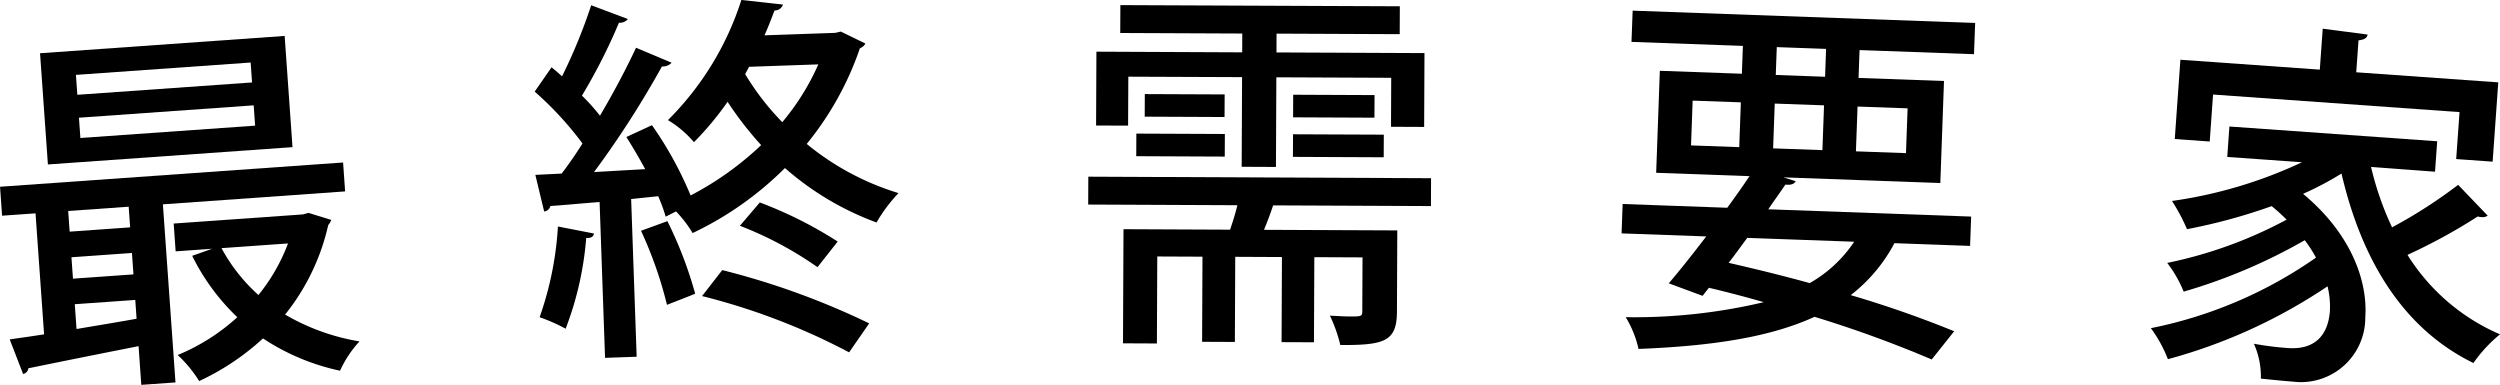
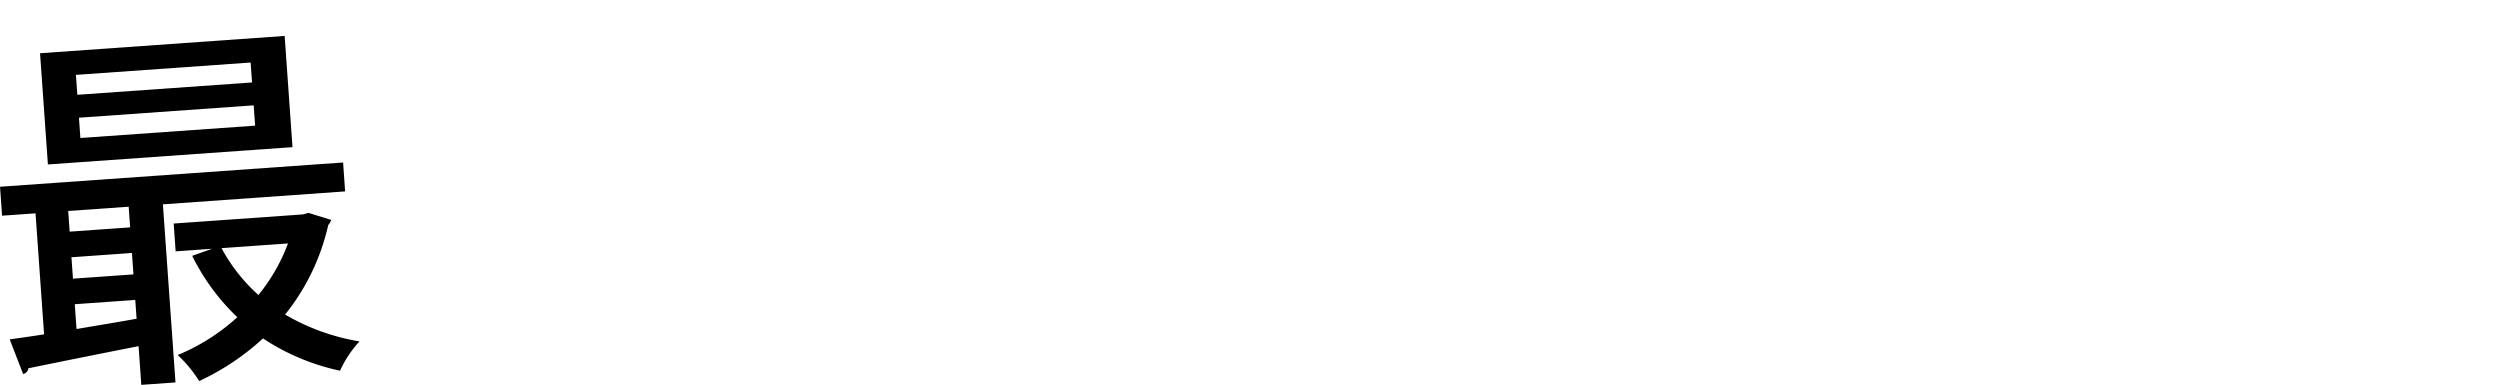
<svg xmlns="http://www.w3.org/2000/svg" width="212.656" height="32.732">
  <g data-name="グループ 104398">
    <path d="m29.356 16.281-15.5 1.1 1.071 15.149-2.908.206-.232-3.292c-3.549.7-7.032 1.4-9.375 1.884a.545.545 0 0 1-.448.481L.825 28.87c.858-.124 1.844-.259 2.925-.431l-.728-10.292-2.845.2-.174-2.462 29.181-2.063ZM24.213 3.057l.668 9.46-20.806 1.472-.669-9.46ZM11.07 19.34l-.124-1.757-5.146.363.125 1.758Zm.282 4-.128-1.822-5.147.365.13 1.821ZM6.36 25.877l.15 2.11c1.619-.276 3.365-.559 5.109-.874l-.113-1.6ZM21.44 7.013l-.12-1.695L6.458 6.369l.12 1.694Zm.261 3.675-.122-1.727-14.863 1.052.122 1.725Zm4.54 7.42 1.937.6a1.4 1.4 0 0 1-.258.436 18.7 18.7 0 0 1-3.669 7.614 18.5 18.5 0 0 0 6.329 2.283 9.4 9.4 0 0 0-1.655 2.493 19.1 19.1 0 0 1-6.555-2.747 21.2 21.2 0 0 1-5.429 3.628 10.8 10.8 0 0 0-1.826-2.217 17.3 17.3 0 0 0 5.072-3.215 18.5 18.5 0 0 1-3.838-5.222l1.692-.6-3.1.22-.167-2.366 10.995-.777Zm-7.4 3a14.8 14.8 0 0 0 3.141 3.986 15.6 15.6 0 0 0 2.517-4.386Z" data-name="パス 62813" />
-     <path d="m71.525 2.686 2.087 1.017a.84.84 0 0 1-.466.4 26.3 26.3 0 0 1-4.524 8.14 22.7 22.7 0 0 0 7.807 4.183 13 13 0 0 0-1.868 2.5 24.7 24.7 0 0 1-7.791-4.632 28.3 28.3 0 0 1-7.852 5.531 10.5 10.5 0 0 0-1.411-1.842l-.882.448a14 14 0 0 0-.638-1.741l-2.3.241.469 13.415-2.689.093-.464-13.254c-1.6.12-3.035.266-4.186.338a.61.61 0 0 1-.529.467l-.75-3.115 2.239-.11a34 34 0 0 0 1.77-2.563 28.3 28.3 0 0 0-4.065-4.409l1.434-2.069c.3.246.594.492.893.77a46 46 0 0 0 2.48-6.048l3.119 1.172a.86.86 0 0 1-.758.315 48 48 0 0 1-3.149 6.2 17 17 0 0 1 1.534 1.709c1.181-2 2.262-4.054 3.068-5.781l3.026 1.272a1 1 0 0 1-.822.317 81 81 0 0 1-5.777 8.985l4.351-.248a46 46 0 0 0-1.6-2.732l2.177-1.006a31 31 0 0 1 3.287 5.976 26.3 26.3 0 0 0 6-4.282 29 29 0 0 1-2.854-3.682 26 26 0 0 1-2.861 3.433 8.9 8.9 0 0 0-2.213-1.877 25.24 25.24 0 0 0 6.246-10.22l3.539.389a.726.726 0 0 1-.719.505c-.265.683-.528 1.4-.856 2.114l6.019-.21Zm-21 17.178c-.053.323-.339.4-.66.375a27.5 27.5 0 0 1-1.75 7.723 15 15 0 0 0-2.214-.98 28 28 0 0 0 1.558-7.716Zm6.245-1.052a34.4 34.4 0 0 1 2.364 6.169c-.663.279-1.328.527-2.4.949a34.2 34.2 0 0 0-2.208-6.3Zm15.457 11.159a55.6 55.6 0 0 0-12.508-4.787l1.717-2.208a65 65 0 0 1 12.5 4.531Zm-2.689-7.246a30.7 30.7 0 0 0-6.6-3.52l1.694-1.983a35 35 0 0 1 6.624 3.326ZM63.717 5.682l-.331.621a22 22 0 0 0 3.157 4.088 20.4 20.4 0 0 0 3.065-4.915Z" data-name="パス 62814" />
-     <path d="m121.719 17.529-13.424-.059a28 28 0 0 1-.777 2.079l11.34.05-.03 6.92c-.011 2.53-1.07 2.846-4.818 2.83a12.3 12.3 0 0 0-.886-2.5c.64.034 1.217.069 1.665.07.993 0 1.09 0 1.091-.444l.02-4.581-4.1-.019-.031 7.24-2.756-.011.032-7.24-3.972-.019-.032 7.241-2.787-.012.032-7.241-3.845-.017-.032 7.4-2.884-.013.043-9.708 9.066.041c.227-.671.455-1.376.618-2.08L92.565 17.4l.01-2.371 29.155.13ZM95.978 6.523l-.019 4.164-2.723-.011.028-6.28 12.4.056.007-1.6-10.38-.046.011-2.371 23.771.1-.01 2.371-10.476-.046-.007 1.6 12.59.056-.028 6.28-2.819-.013.018-4.166-9.772-.042-.033 7.625-2.916-.014.034-7.625Zm.674 6.763.009-1.922 7.529.033-.009 1.923Zm.728-5.283 6.792.029-.009 1.922-6.791-.03Zm12.6 5.341.009-1.922 7.721.033-.008 1.924Zm.023-5.286 6.92.031-.009 1.922-6.92-.031Z" data-name="パス 62815" />
-     <path d="m167.581 20.917-6.436-.232a13.6 13.6 0 0 1-3.717 4.419 92 92 0 0 1 8.8 3.074l-1.913 2.4a100 100 0 0 0-9.968-3.629c-3.684 1.694-8.552 2.482-14.972 2.731a8.7 8.7 0 0 0-1.09-2.7 47.8 47.8 0 0 0 11.747-1.277q-2.283-.659-4.668-1.225l-.538.686-2.878-1.065c.937-1.089 2.045-2.492 3.188-3.988l-7.2-.259.09-2.5 8.9.32a81 81 0 0 0 1.892-2.688l-7.94-.286.311-8.676 6.979.251.086-2.369-9.476-.34.1-2.658 29.134 1.048-.1 2.656-9.733-.35-.086 2.369 7.268.261-.312 8.678-13.35-.481 1.046.327c-.137.252-.4.338-.876.289-.44.657-.945 1.344-1.453 2.1l17.256.62Zm-23.6-12.358-.137 3.81 4.1.147.137-3.81Zm4.646 11.676c-.539.717-1.046 1.436-1.583 2.122 2.321.533 4.641 1.1 6.895 1.723a11.1 11.1 0 0 0 3.781-3.518Zm2.2-7.615 4.193.15.137-3.809-4.194-.151Zm.31-8.612-.085 2.369 4.194.152.085-2.37Zm11.129 5.208-4.258-.153-.138 3.81 4.258.153Z" data-name="パス 62816" />
-     <path d="M201.687 14.2a25.7 25.7 0 0 0 1.788 5.138 41.6 41.6 0 0 0 5.62-3.615l2.513 2.62a.76.76 0 0 1-.523.124 1.1 1.1 0 0 1-.318-.056 48 48 0 0 1-5.981 3.269 17.36 17.36 0 0 0 7.871 6.76 11.8 11.8 0 0 0-2.262 2.441c-6.053-2.967-9.523-8.836-11.221-16.119a27 27 0 0 1-3.271 1.727c4.035 3.339 5.516 7.363 5.294 10.5a5.478 5.478 0 0 1-6.171 5.472c-.768-.055-1.724-.155-2.712-.256a6.8 6.8 0 0 0-.592-2.966 26 26 0 0 0 2.9.367c2.493.177 3.435-1.33 3.565-3.152a7.3 7.3 0 0 0-.2-2.1 45.7 45.7 0 0 1-13.579 6.2 11.4 11.4 0 0 0-1.45-2.64 37.2 37.2 0 0 0 14.046-6 12 12 0 0 0-.955-1.482 47 47 0 0 1-10.3 4.375 10.4 10.4 0 0 0-1.4-2.443 37.2 37.2 0 0 0 10.155-3.68 17 17 0 0 0-1.268-1.151 48.4 48.4 0 0 1-7.206 1.962 16 16 0 0 0-1.275-2.4 38.6 38.6 0 0 0 11.059-3.294l-6.359-.451.184-2.589 17.675 1.256-.184 2.589Zm-13.439-6.158-.284 3.995-2.973-.211.479-6.744 11.858.842.248-3.484 3.819.5c-.052.285-.256.432-.774.492l-.194 2.716 12.082.858-.479 6.745-3.1-.221.284-3.995Z" data-name="パス 62817" />
  </g>
</svg>